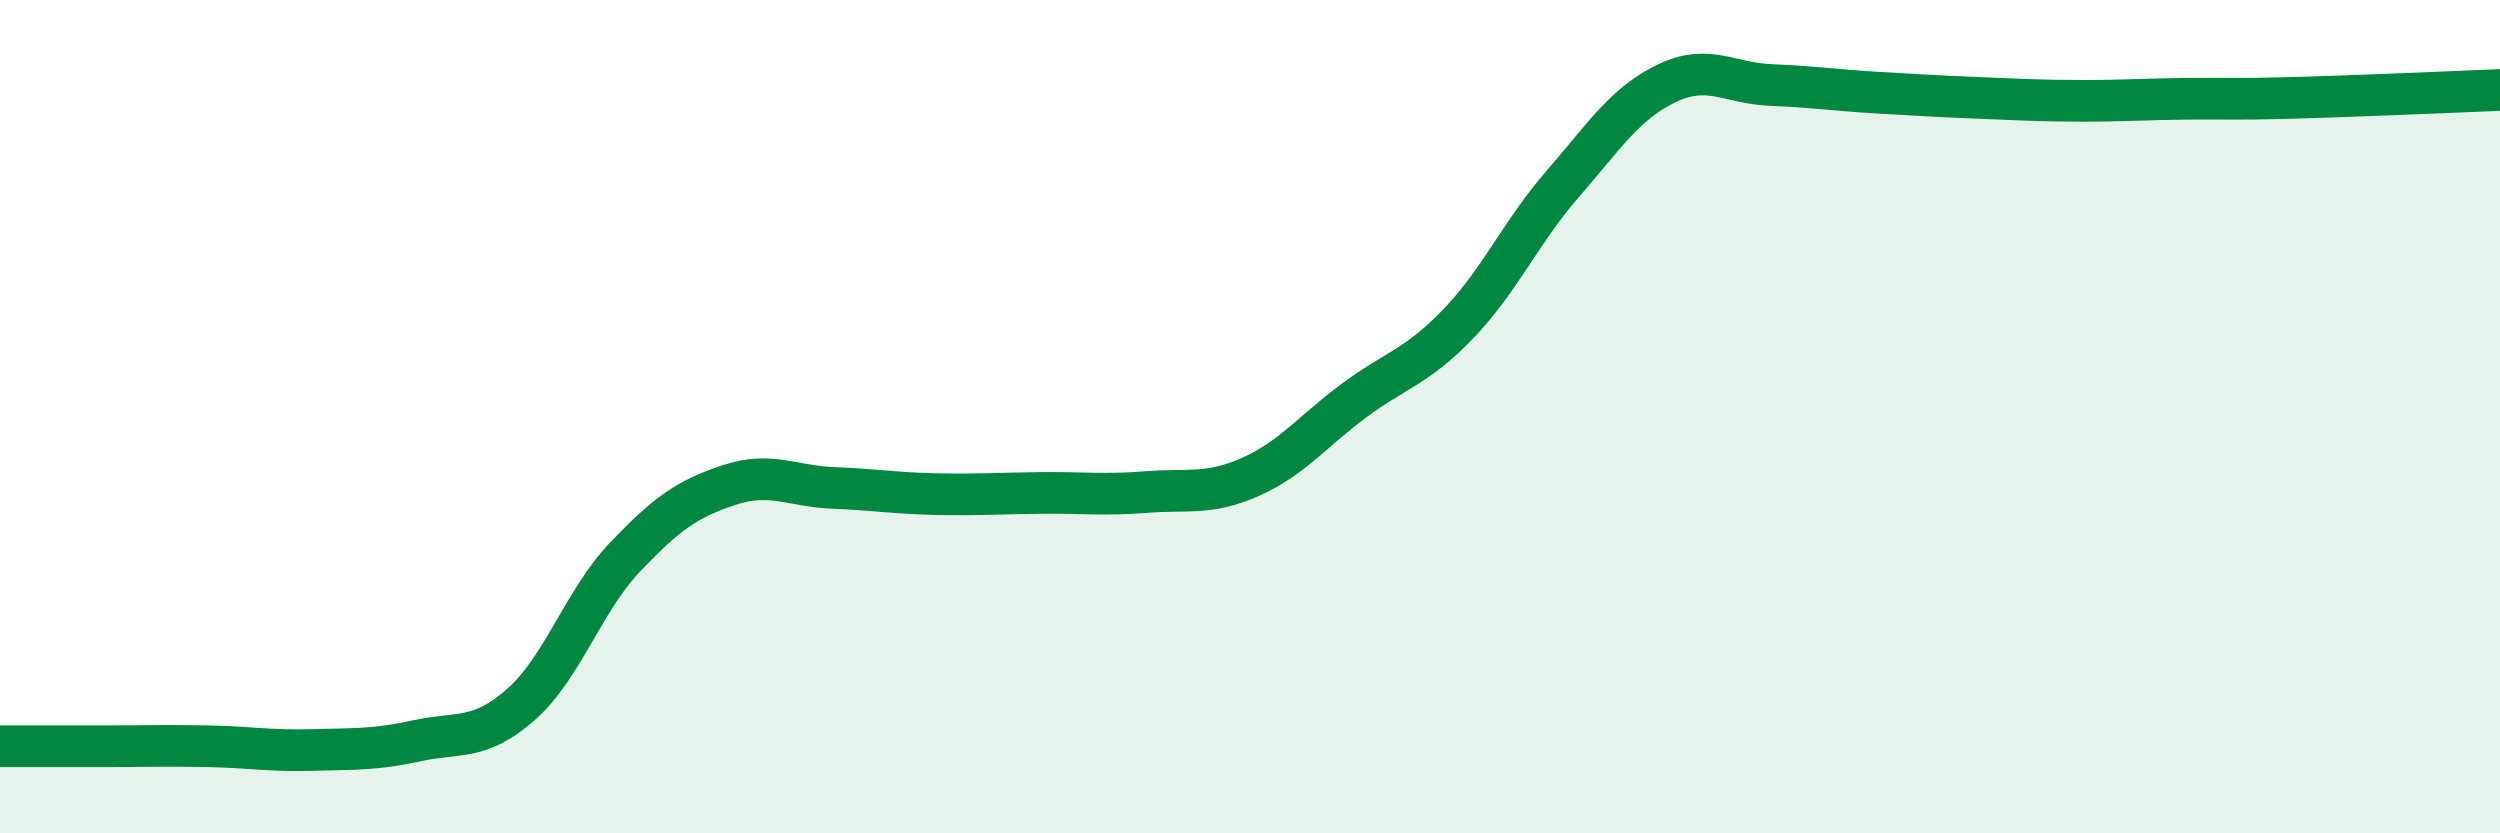
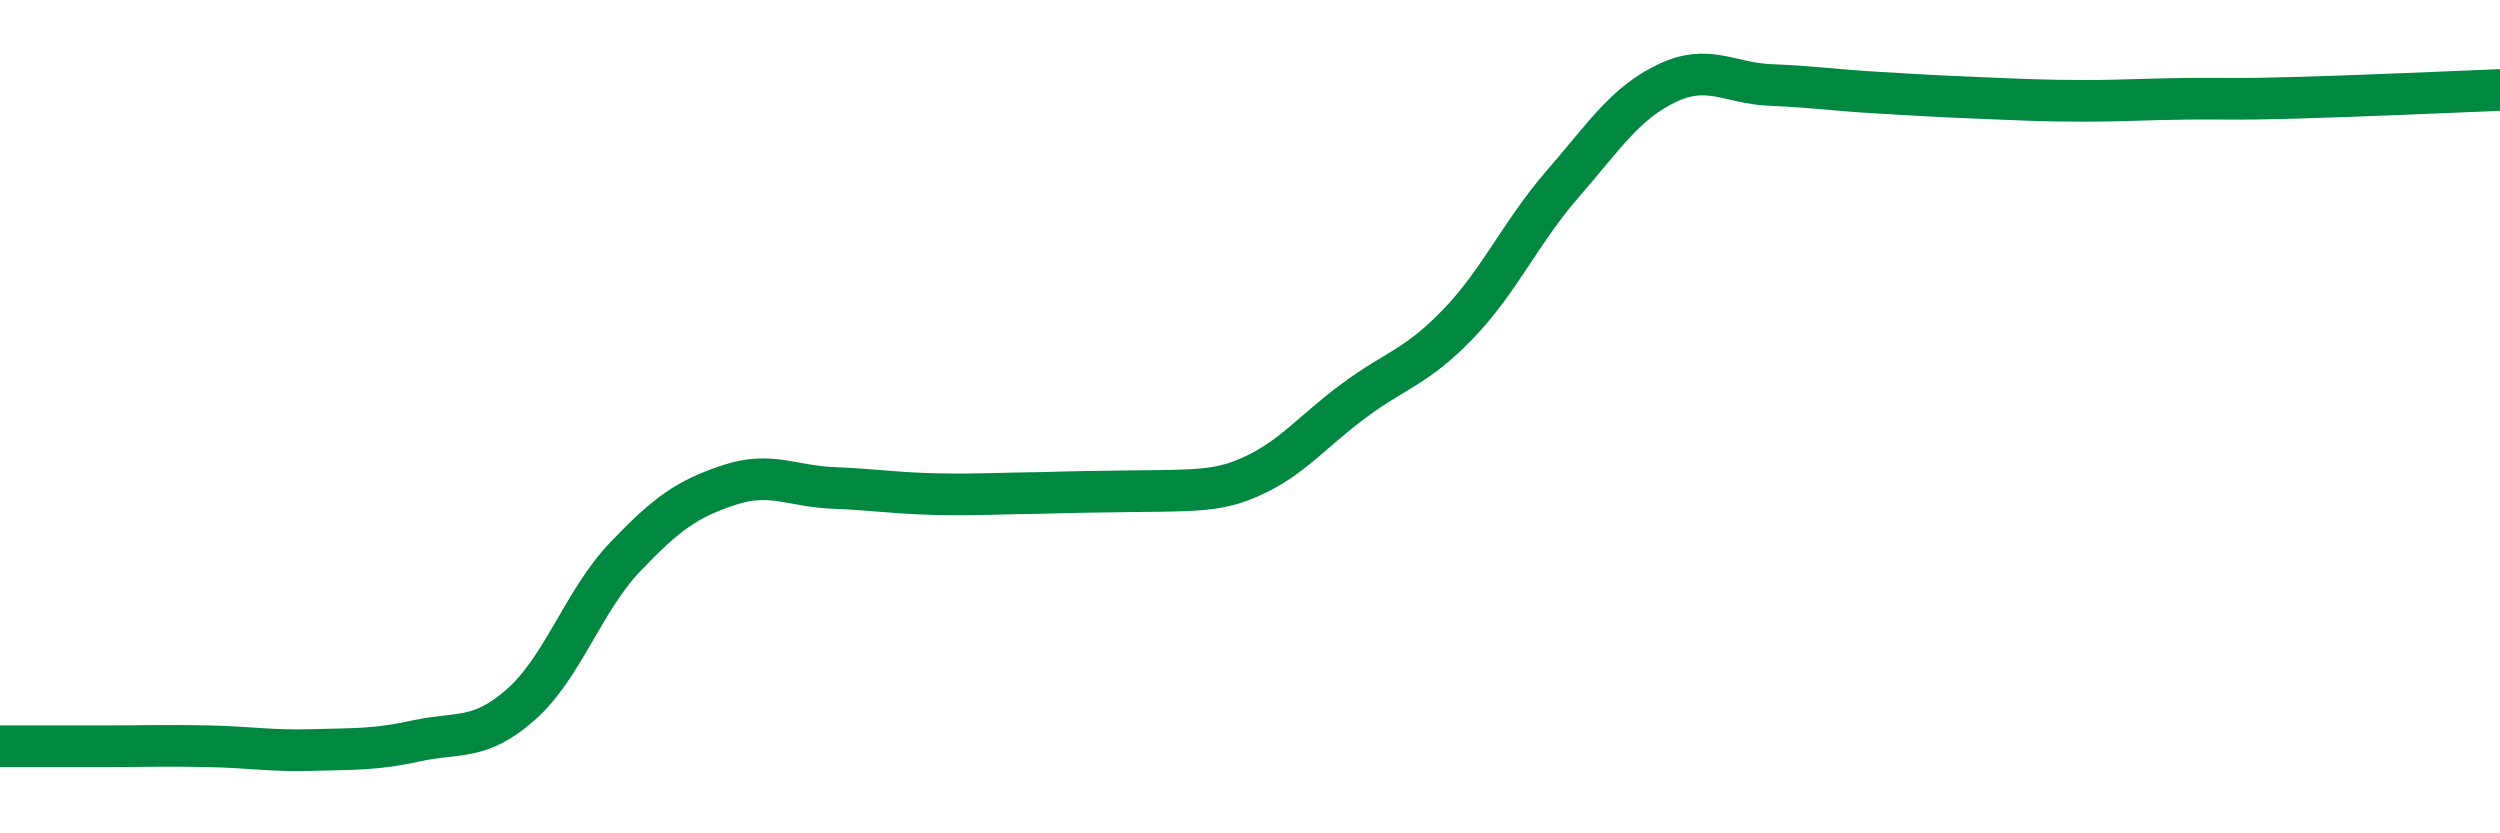
<svg xmlns="http://www.w3.org/2000/svg" width="60" height="20" viewBox="0 0 60 20">
-   <path d="M 0,17.91 C 0.5,17.91 1.5,17.91 2.5,17.91 C 3.5,17.91 4,17.89 5,17.91 C 6,17.93 6.5,18.03 7.5,18 C 8.5,17.97 9,18 10,17.78 C 11,17.56 11.5,17.79 12.5,16.91 C 13.5,16.03 14,14.42 15,13.37 C 16,12.32 16.5,11.97 17.5,11.64 C 18.5,11.31 19,11.67 20,11.71 C 21,11.75 21.5,11.84 22.5,11.86 C 23.5,11.88 24,11.84 25,11.83 C 26,11.82 26.5,11.89 27.5,11.81 C 28.5,11.73 29,11.89 30,11.45 C 31,11.01 31.5,10.35 32.5,9.61 C 33.5,8.87 34,8.81 35,7.77 C 36,6.73 36.5,5.57 37.5,4.42 C 38.5,3.27 39,2.48 40,2 C 41,1.52 41.5,2 42.5,2.04 C 43.5,2.08 44,2.16 45,2.22 C 46,2.28 46.5,2.31 47.5,2.35 C 48.5,2.39 49,2.42 50,2.42 C 51,2.42 51.5,2.38 52.5,2.37 C 53.5,2.36 53.5,2.39 55,2.35 C 56.5,2.31 59,2.2 60,2.16L60 20L0 20Z" fill="#008740" opacity="0.1" stroke-linecap="round" stroke-linejoin="round" />
-   <path d="M 0,17.91 C 0.5,17.91 1.5,17.91 2.5,17.91 C 3.5,17.91 4,17.89 5,17.91 C 6,17.93 6.5,18.03 7.5,18 C 8.5,17.97 9,18 10,17.78 C 11,17.56 11.5,17.79 12.5,16.91 C 13.5,16.03 14,14.42 15,13.37 C 16,12.32 16.5,11.97 17.5,11.64 C 18.5,11.31 19,11.67 20,11.71 C 21,11.75 21.5,11.84 22.5,11.86 C 23.5,11.88 24,11.84 25,11.83 C 26,11.82 26.5,11.89 27.5,11.81 C 28.5,11.73 29,11.89 30,11.45 C 31,11.01 31.5,10.35 32.5,9.61 C 33.5,8.87 34,8.81 35,7.77 C 36,6.73 36.5,5.57 37.5,4.42 C 38.5,3.27 39,2.48 40,2 C 41,1.52 41.5,2 42.5,2.04 C 43.5,2.08 44,2.16 45,2.22 C 46,2.28 46.5,2.31 47.5,2.35 C 48.5,2.39 49,2.42 50,2.42 C 51,2.42 51.5,2.38 52.5,2.37 C 53.5,2.36 53.5,2.39 55,2.35 C 56.5,2.31 59,2.2 60,2.16" stroke="#008740" stroke-width="1" fill="none" stroke-linecap="round" stroke-linejoin="round" />
+   <path d="M 0,17.91 C 0.5,17.91 1.5,17.91 2.5,17.91 C 3.5,17.91 4,17.89 5,17.91 C 6,17.93 6.5,18.03 7.5,18 C 8.5,17.97 9,18 10,17.78 C 11,17.56 11.5,17.79 12.5,16.91 C 13.5,16.03 14,14.42 15,13.37 C 16,12.32 16.5,11.97 17.5,11.64 C 18.5,11.31 19,11.67 20,11.71 C 21,11.75 21.5,11.84 22.5,11.86 C 23.5,11.88 24,11.84 25,11.83 C 28.5,11.73 29,11.89 30,11.45 C 31,11.01 31.5,10.35 32.5,9.61 C 33.5,8.87 34,8.81 35,7.77 C 36,6.73 36.5,5.57 37.5,4.42 C 38.5,3.27 39,2.48 40,2 C 41,1.52 41.5,2 42.5,2.04 C 43.5,2.08 44,2.16 45,2.22 C 46,2.28 46.5,2.31 47.5,2.35 C 48.5,2.39 49,2.42 50,2.42 C 51,2.42 51.5,2.38 52.5,2.37 C 53.5,2.36 53.5,2.39 55,2.35 C 56.5,2.31 59,2.2 60,2.16" stroke="#008740" stroke-width="1" fill="none" stroke-linecap="round" stroke-linejoin="round" />
</svg>